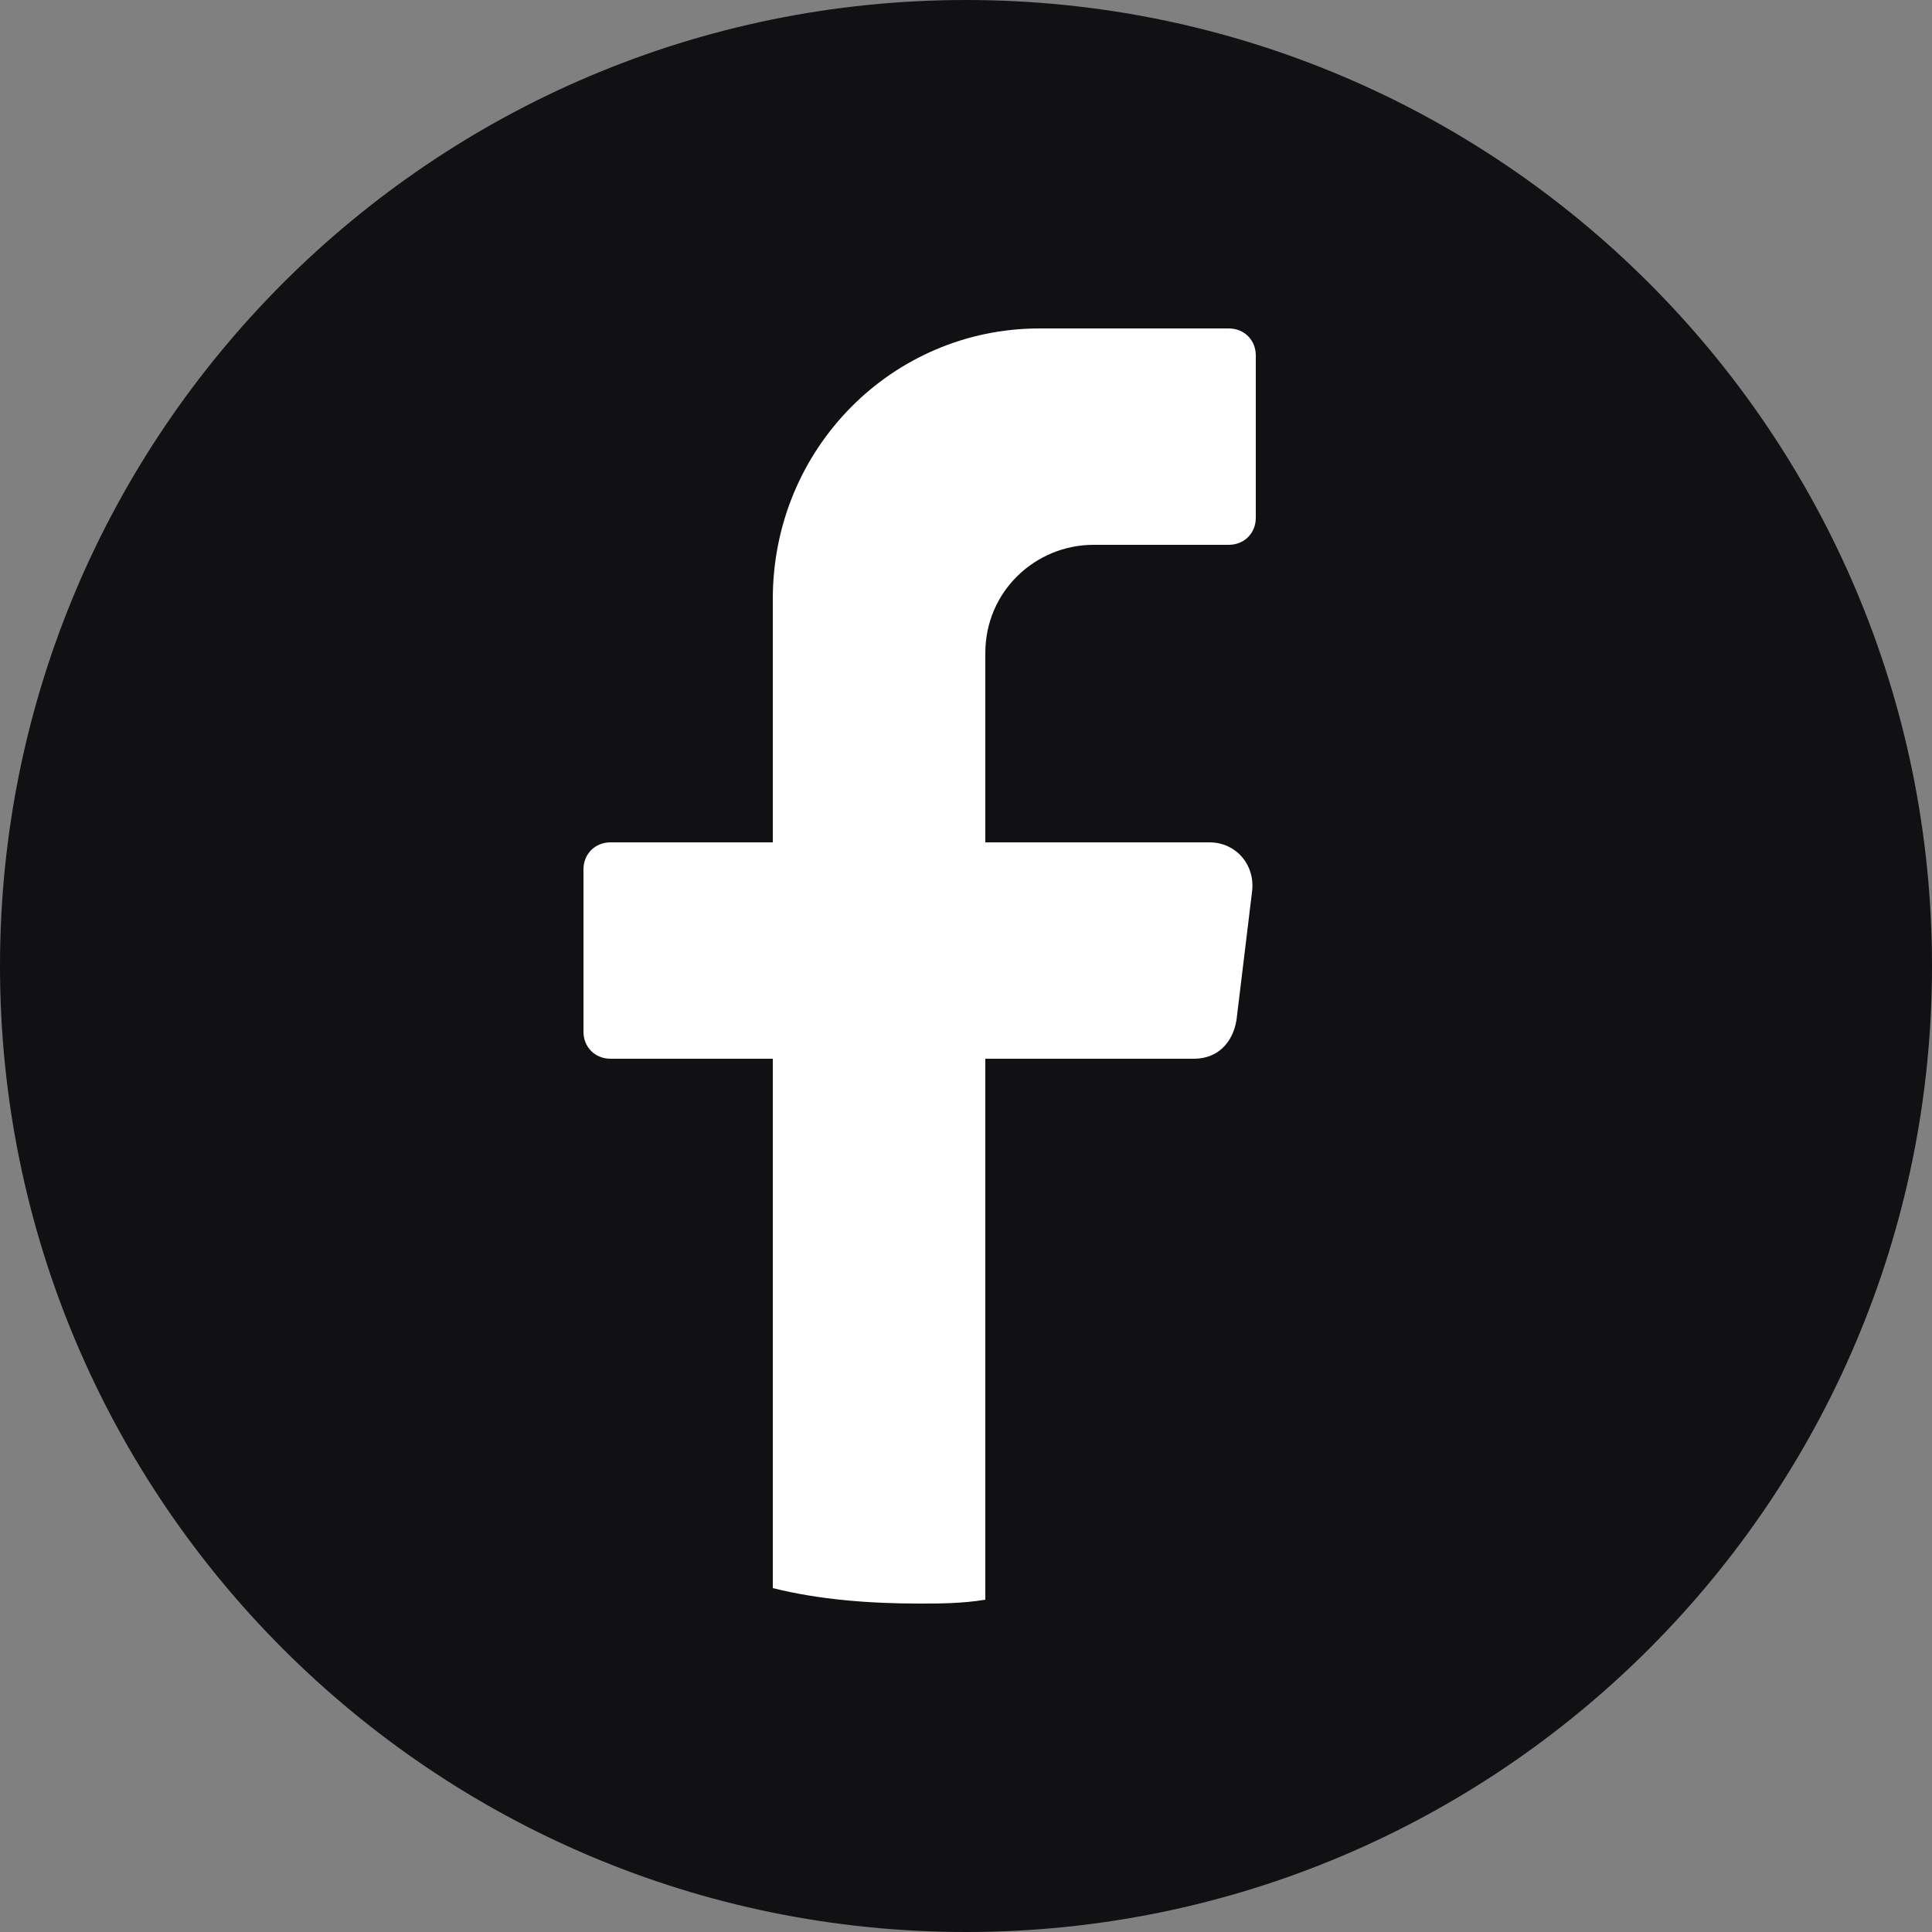
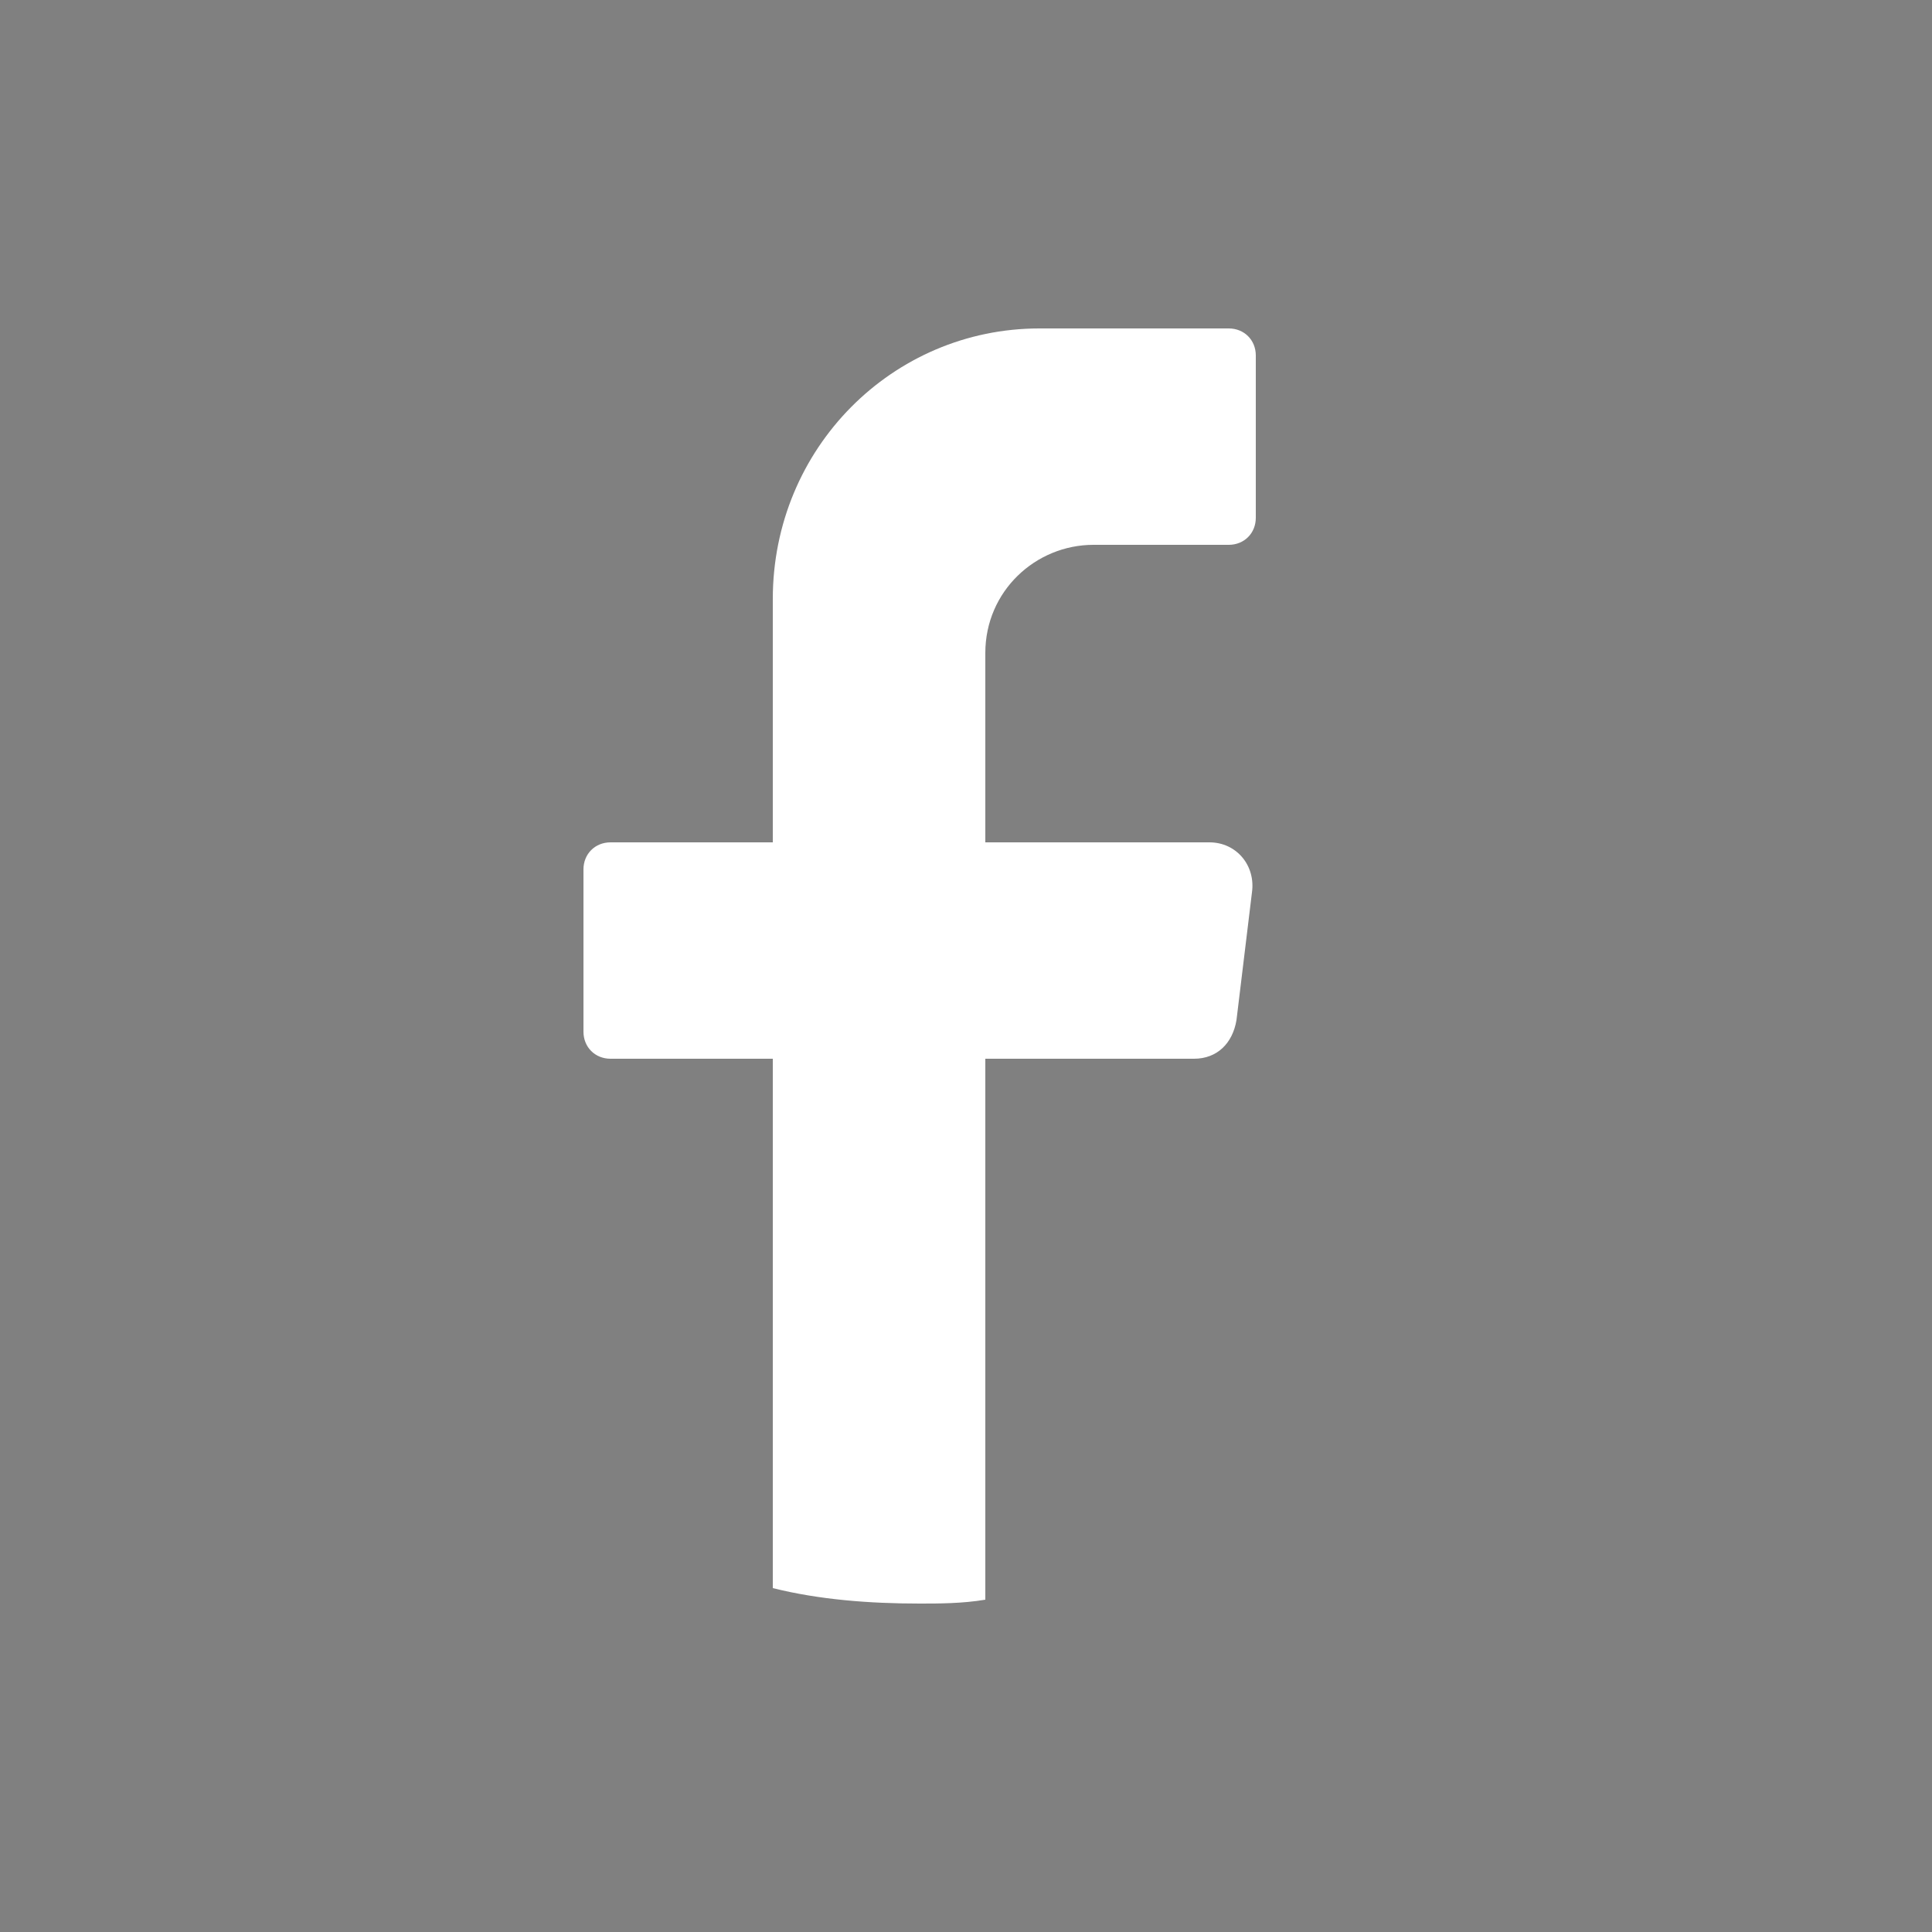
<svg xmlns="http://www.w3.org/2000/svg" viewBox="0 0 50 50" overflow="visible" xml:space="preserve">
  <rect x="0" y="0" width="50" height="50" fill="#808080" stroke="none" />
-   <path fill="#111114" d="M50 25c0 13.8-11.2 25-25 25S0 38.8 0 25 11.2 0 25 0s25 11.2 25 25z" />
  <path fill="#FFF" d="m32.4 23.1-.4 3.3c-.1.6-.5 1-1.1 1h-5.4v14c-.6.1-1.2.1-1.7.1-1.3 0-2.6-.1-3.8-.4V27.4h-4.2c-.4 0-.7-.3-.7-.7v-4.2c0-.4.3-.7.7-.7H20v-6.3c0-3.9 3.1-7 6.9-7h4.9c.4 0 .7.3.7.7v4.2c0 .4-.3.7-.7.7h-3.5c-1.5 0-2.8 1.2-2.8 2.8v4.9h5.8c.7 0 1.2.6 1.1 1.3z" />
</svg>